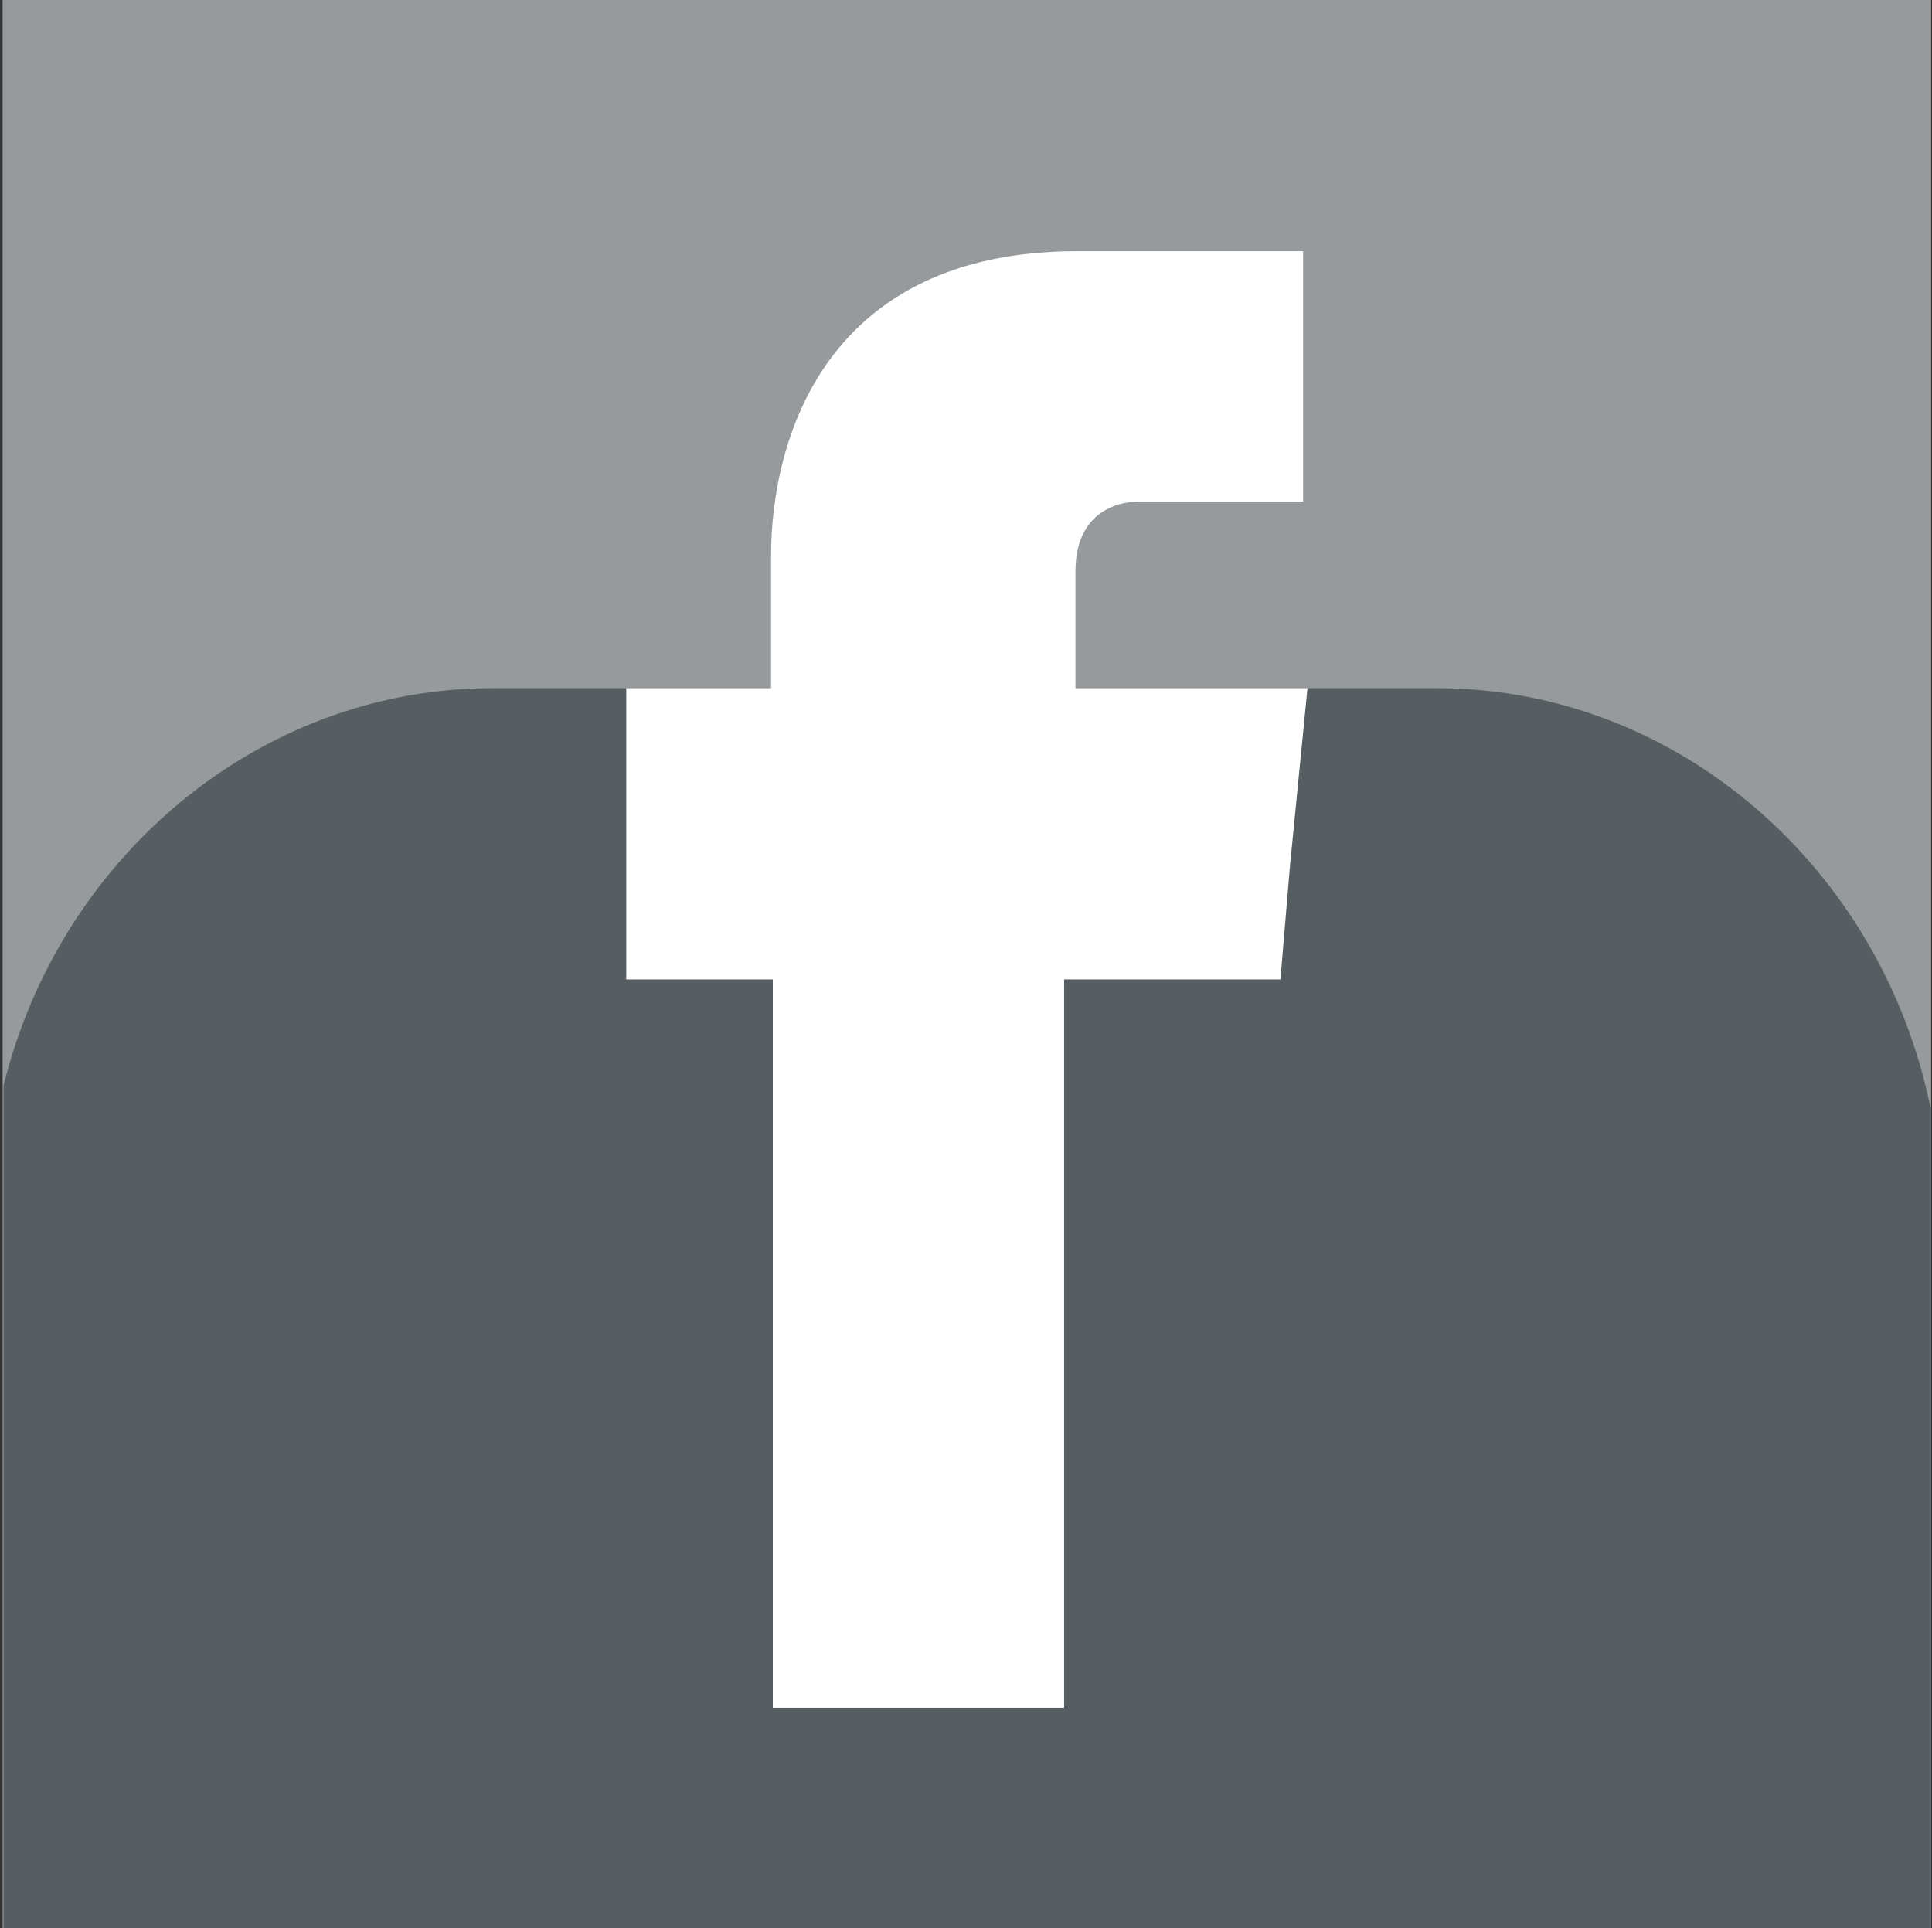
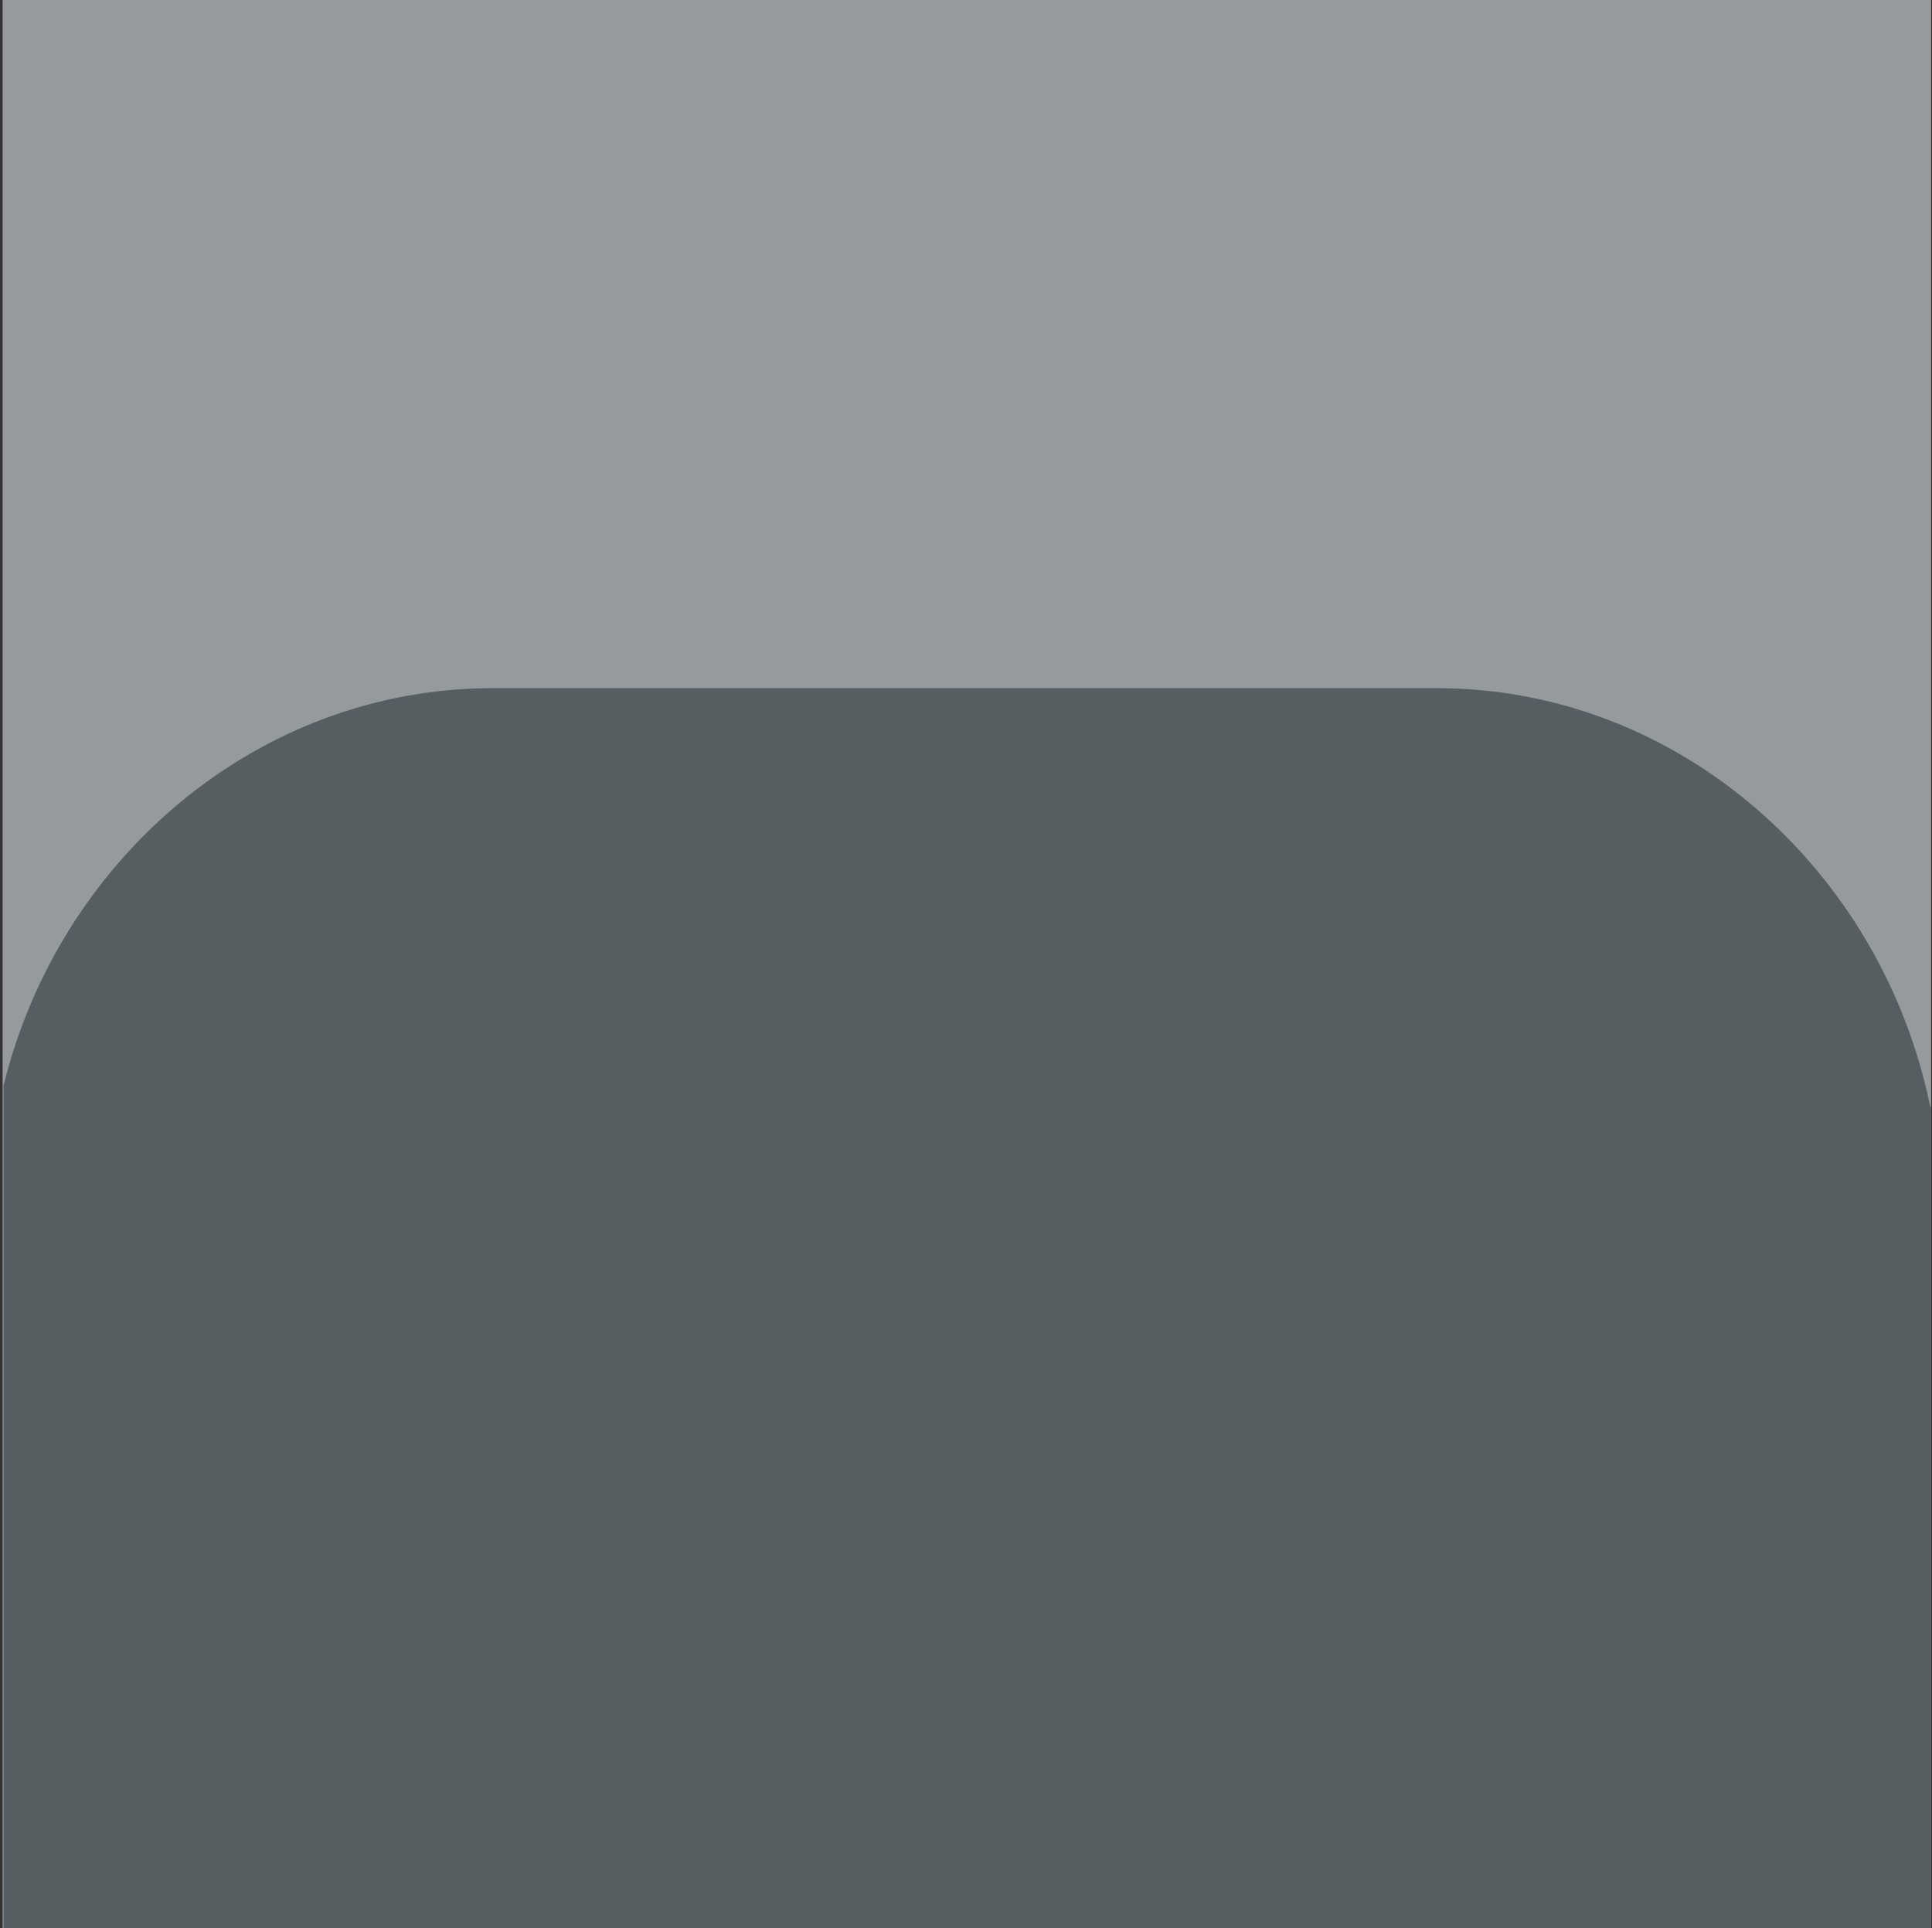
<svg xmlns="http://www.w3.org/2000/svg" version="1.1" id="Calque_1" x="0px" y="0px" viewBox="0 0 221.5 221.1" style="enable-background:new 0 0 221.5 221.1;" xml:space="preserve">
  <rect x="0" y="0" width="221.5" height="221.1" fill="#333333" stroke="none" />
  <style type="text/css">
	.st0{fill:#979A9C;}
	.st1{fill:#575E62;}
	.st2{fill-rule:evenodd;clip-rule:evenodd;fill:#FFFFFF;}
</style>
  <rect x="0.3" class="st0" width="221.1" height="221.1" />
  <path class="st1" d="M221.3,126.9c-5.6-27.3-28.9-48-56.6-48H56.5c-26.9,0-49.7,19.5-56.1,45.6v96.6h221V126.9z" />
-   <path class="st2" d="M123.3,78.9V65.5c0-6.4,4.3-8,7.4-8c2.9,0,18.7,0,18.7,0V28.8h-25.9c-28.7,0-35.1,21.3-35.1,35v15.1H71.8V99  v13.3h16.8c0,37.9,0,83.5,0,83.5H122c0,0,0-46.1,0-83.5h24.8l1.1-13.1l2-20.3H123.3z" />
</svg>